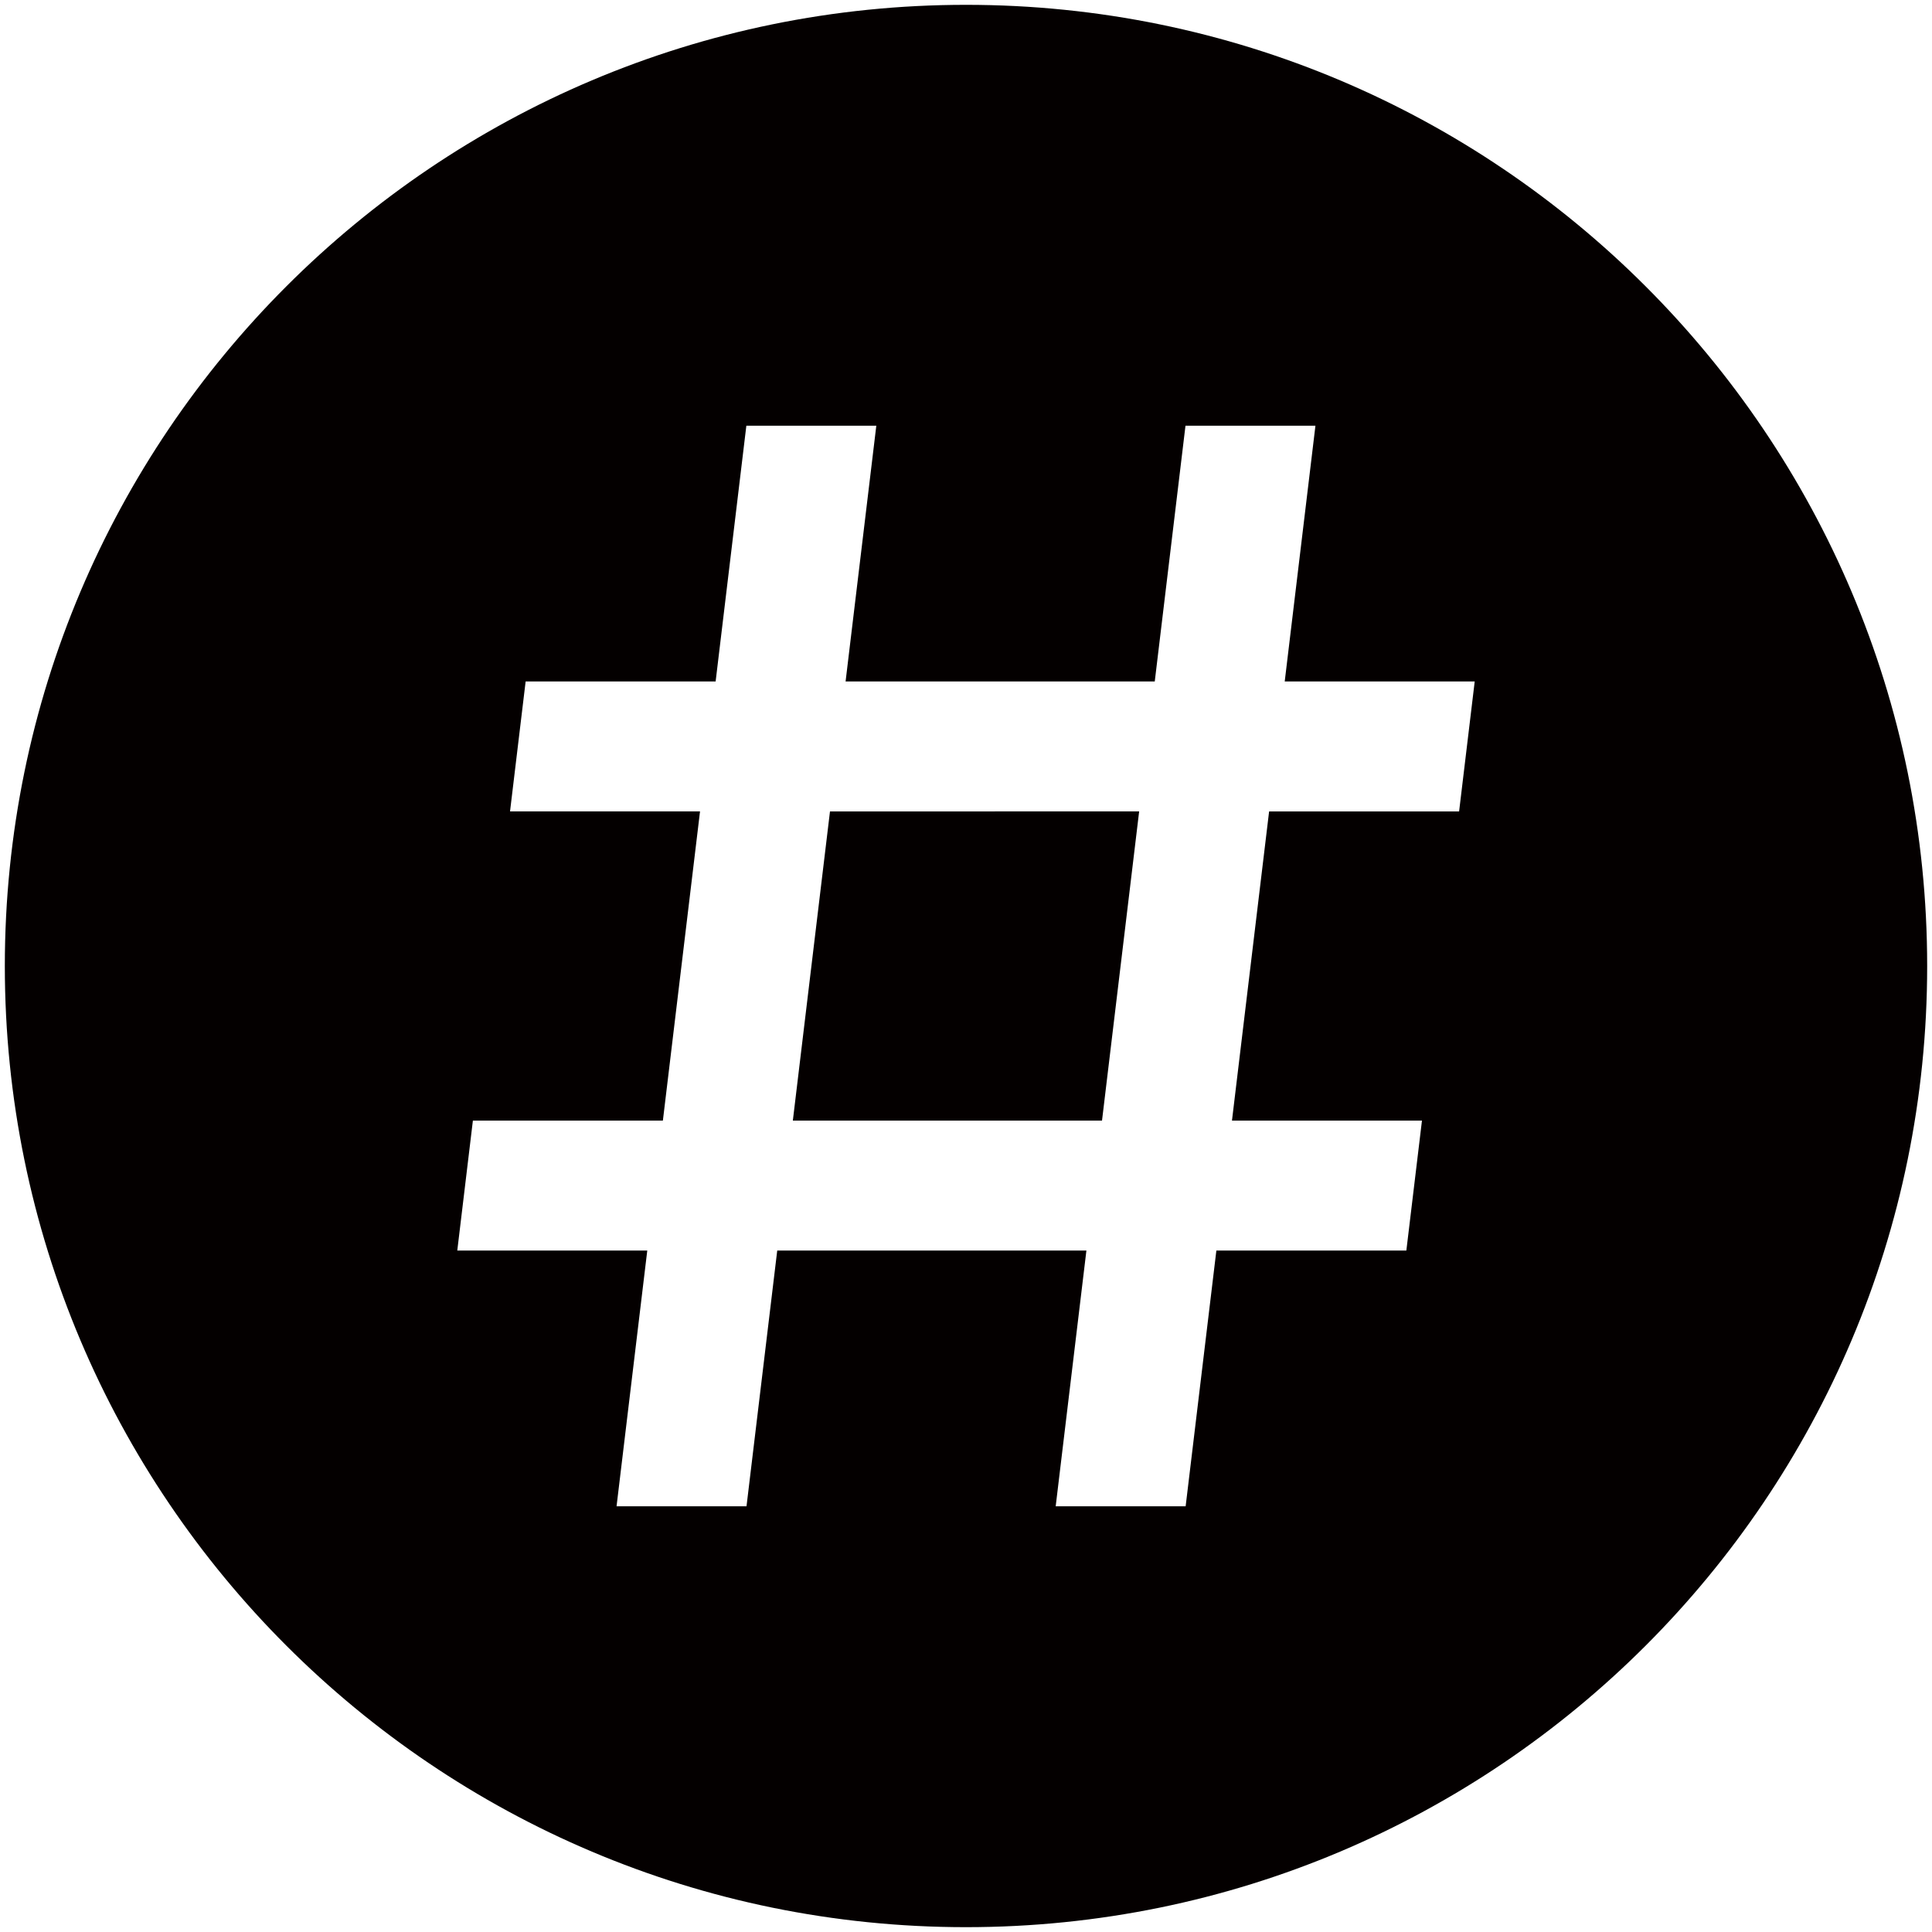
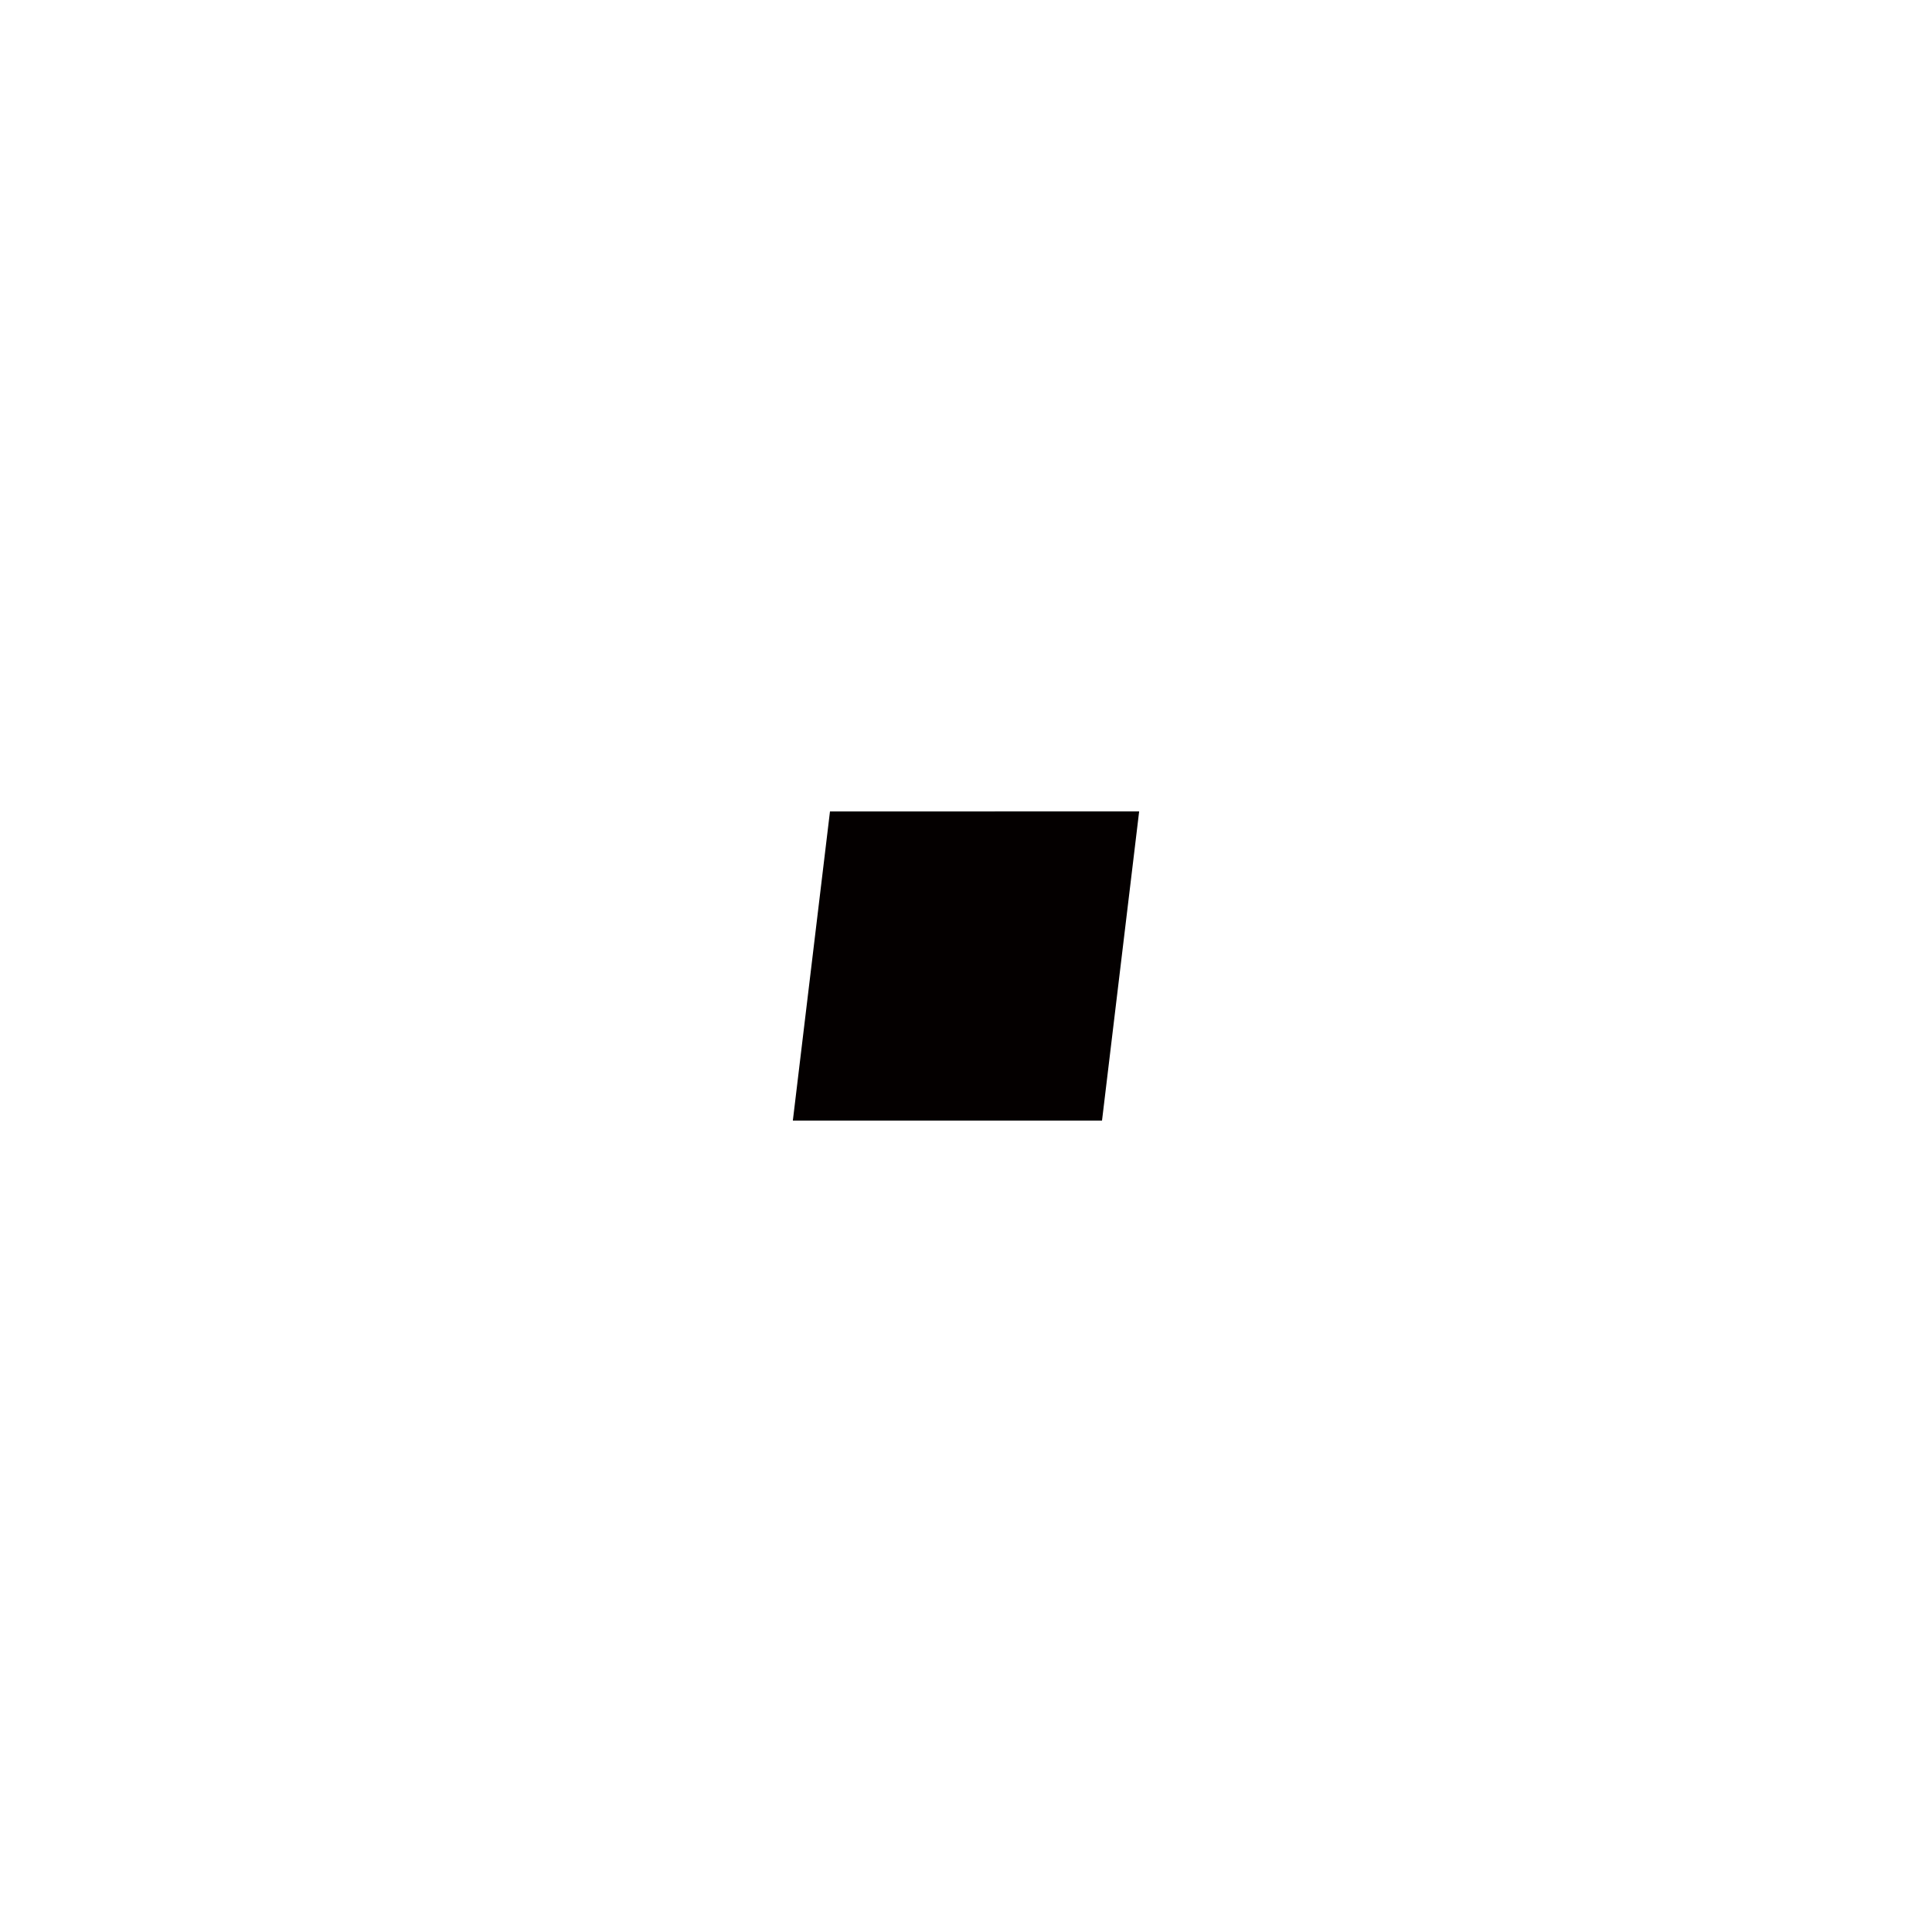
<svg xmlns="http://www.w3.org/2000/svg" version="1.1" id="_x30_" x="0" y="0" viewBox="0 0 799.999 800" xml:space="preserve">
  <style>.st0{fill:#040000}</style>
  <path class="st0" d="M328.3 464.011h128.021l15.378-128.022H343.678z" />
-   <path class="st0" d="M400 2C180.19 2 2 180.192 2 400s178.19 398 398 398c219.808 0 397.999-178.192 397.999-398S619.808 2 400 2zm204.184 333.989h-78.673l-15.377 128.022h78.673l-6.465 53.811H503.67l-12.723 105.905h-53.811l12.72-105.905H321.835l-12.721 105.905h-53.812l12.721-105.905h-78.672l6.464-53.811h78.672l15.379-128.022h-78.672l6.463-53.812h78.673l12.721-105.904h53.812l-12.721 105.904h128.021l12.722-105.904h53.811l-12.72 105.904h78.671l-6.463 53.812z" />
</svg>